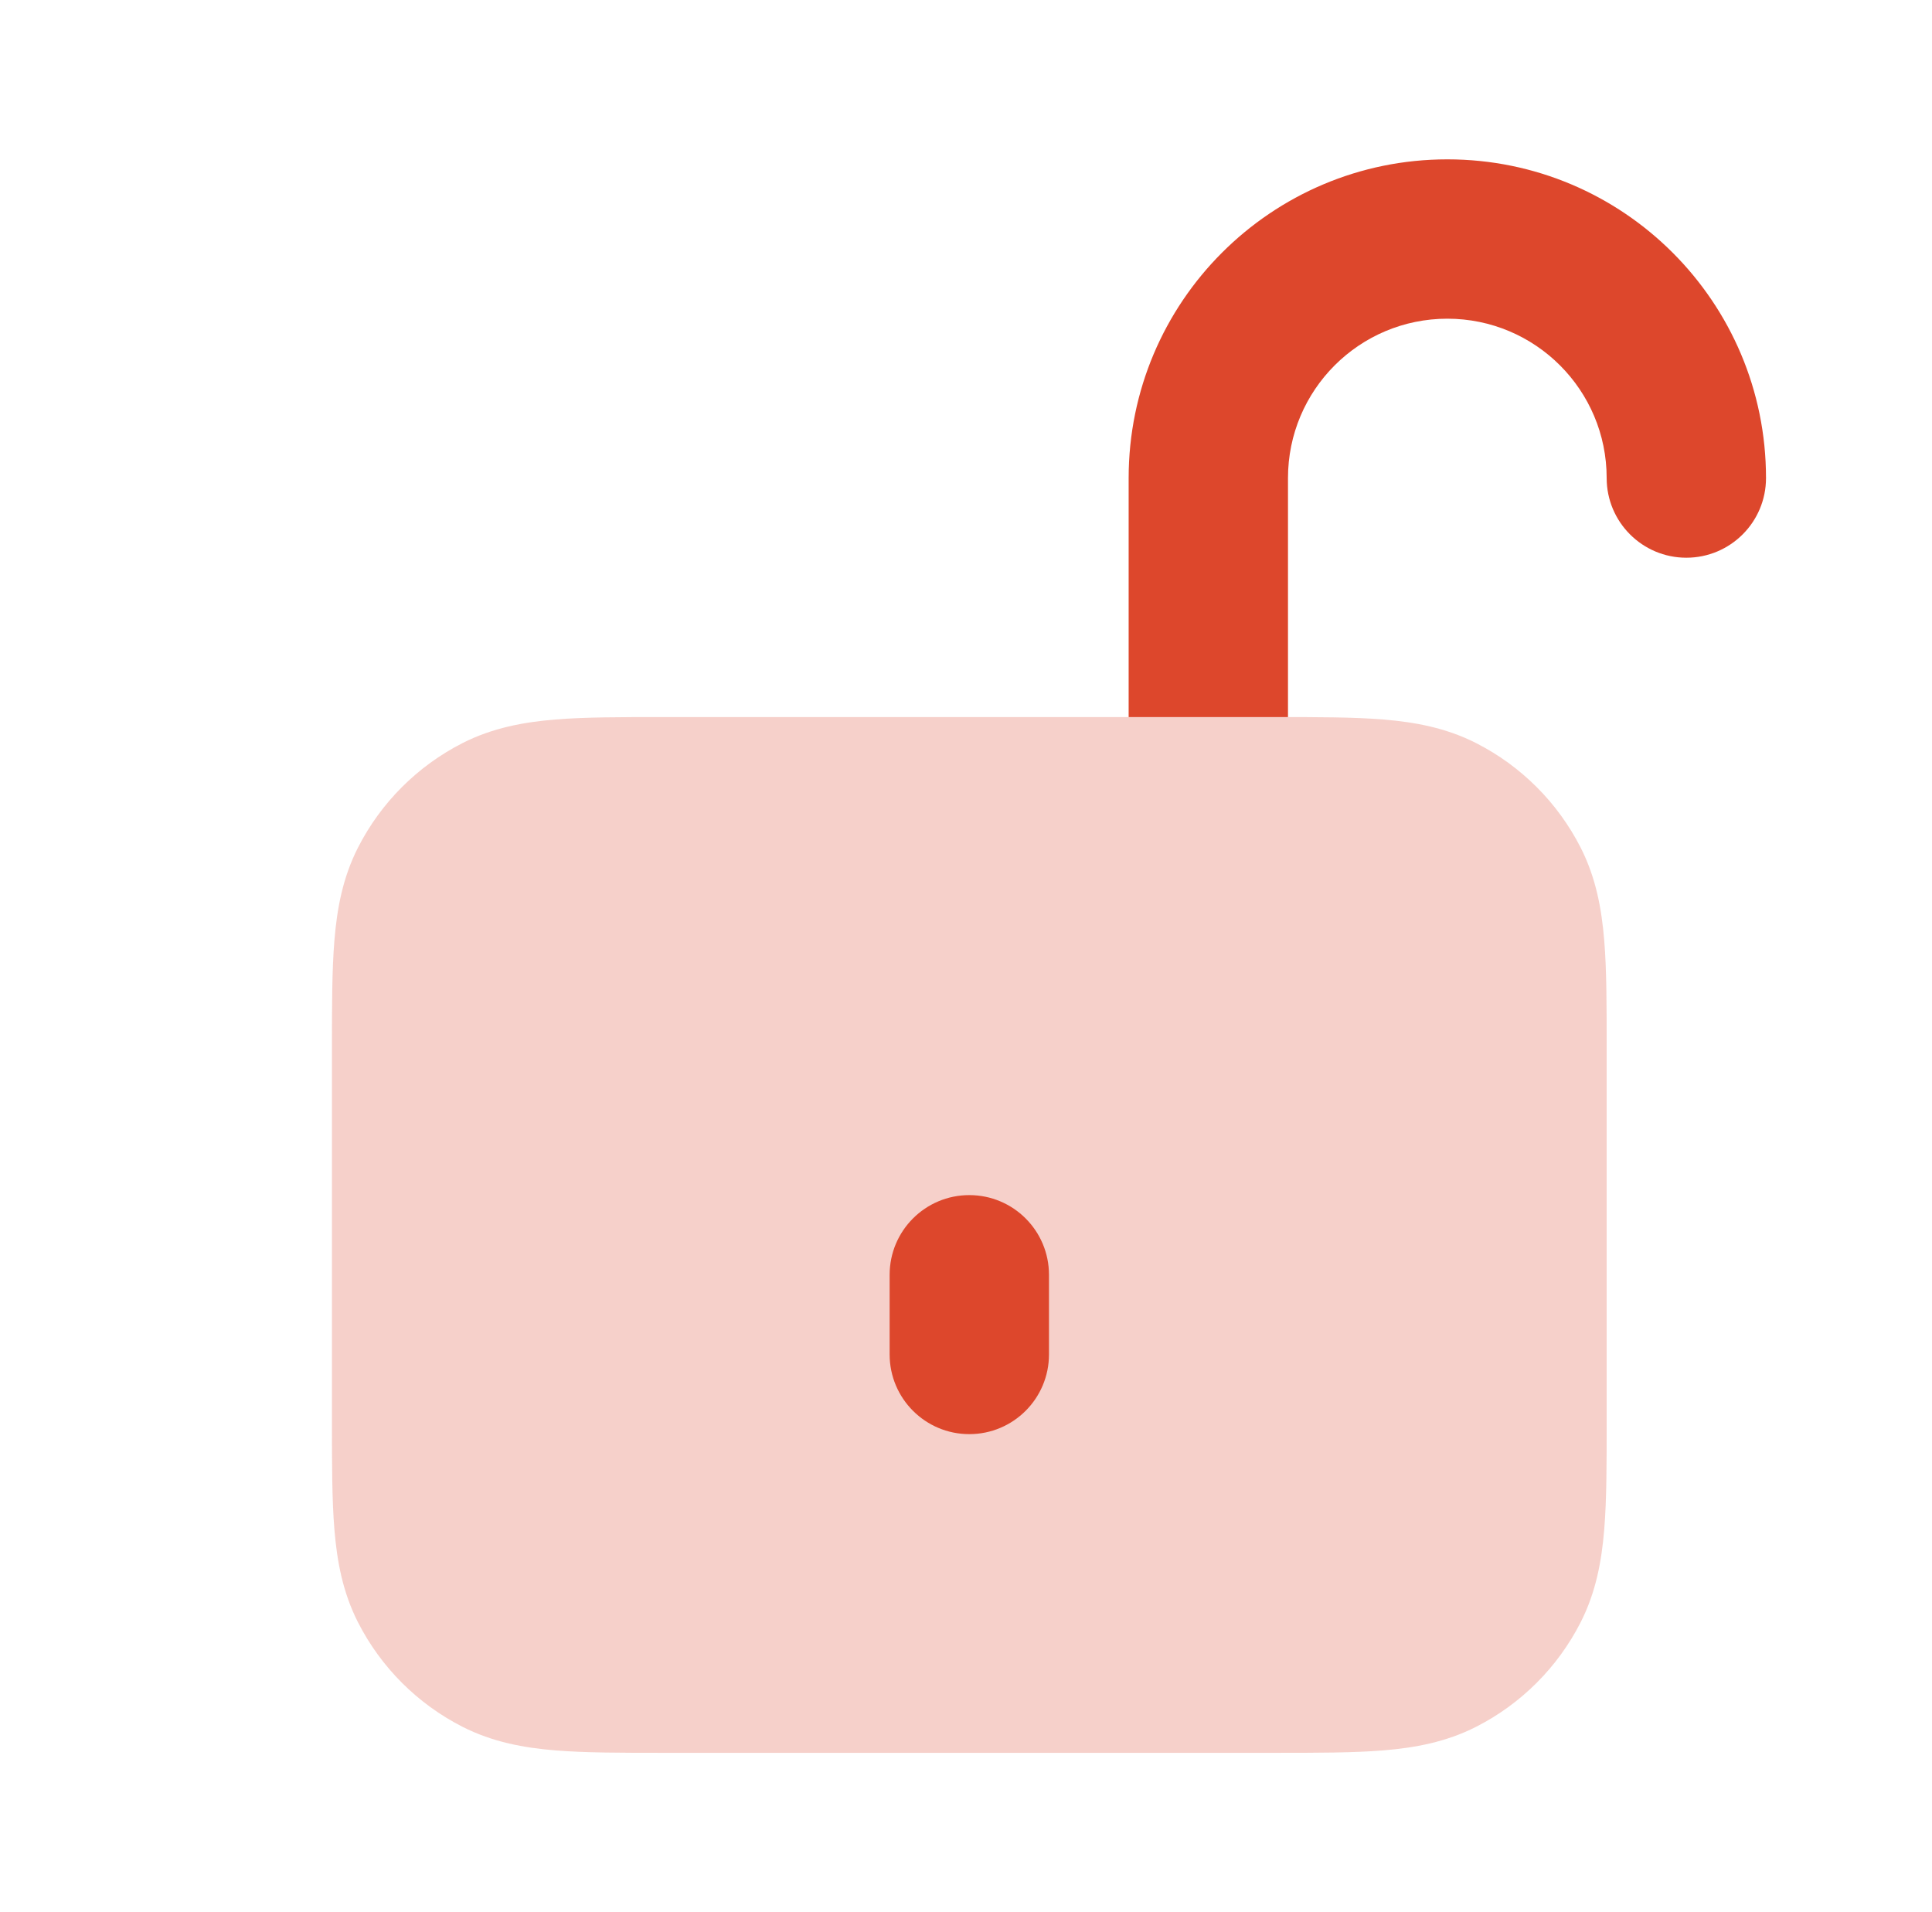
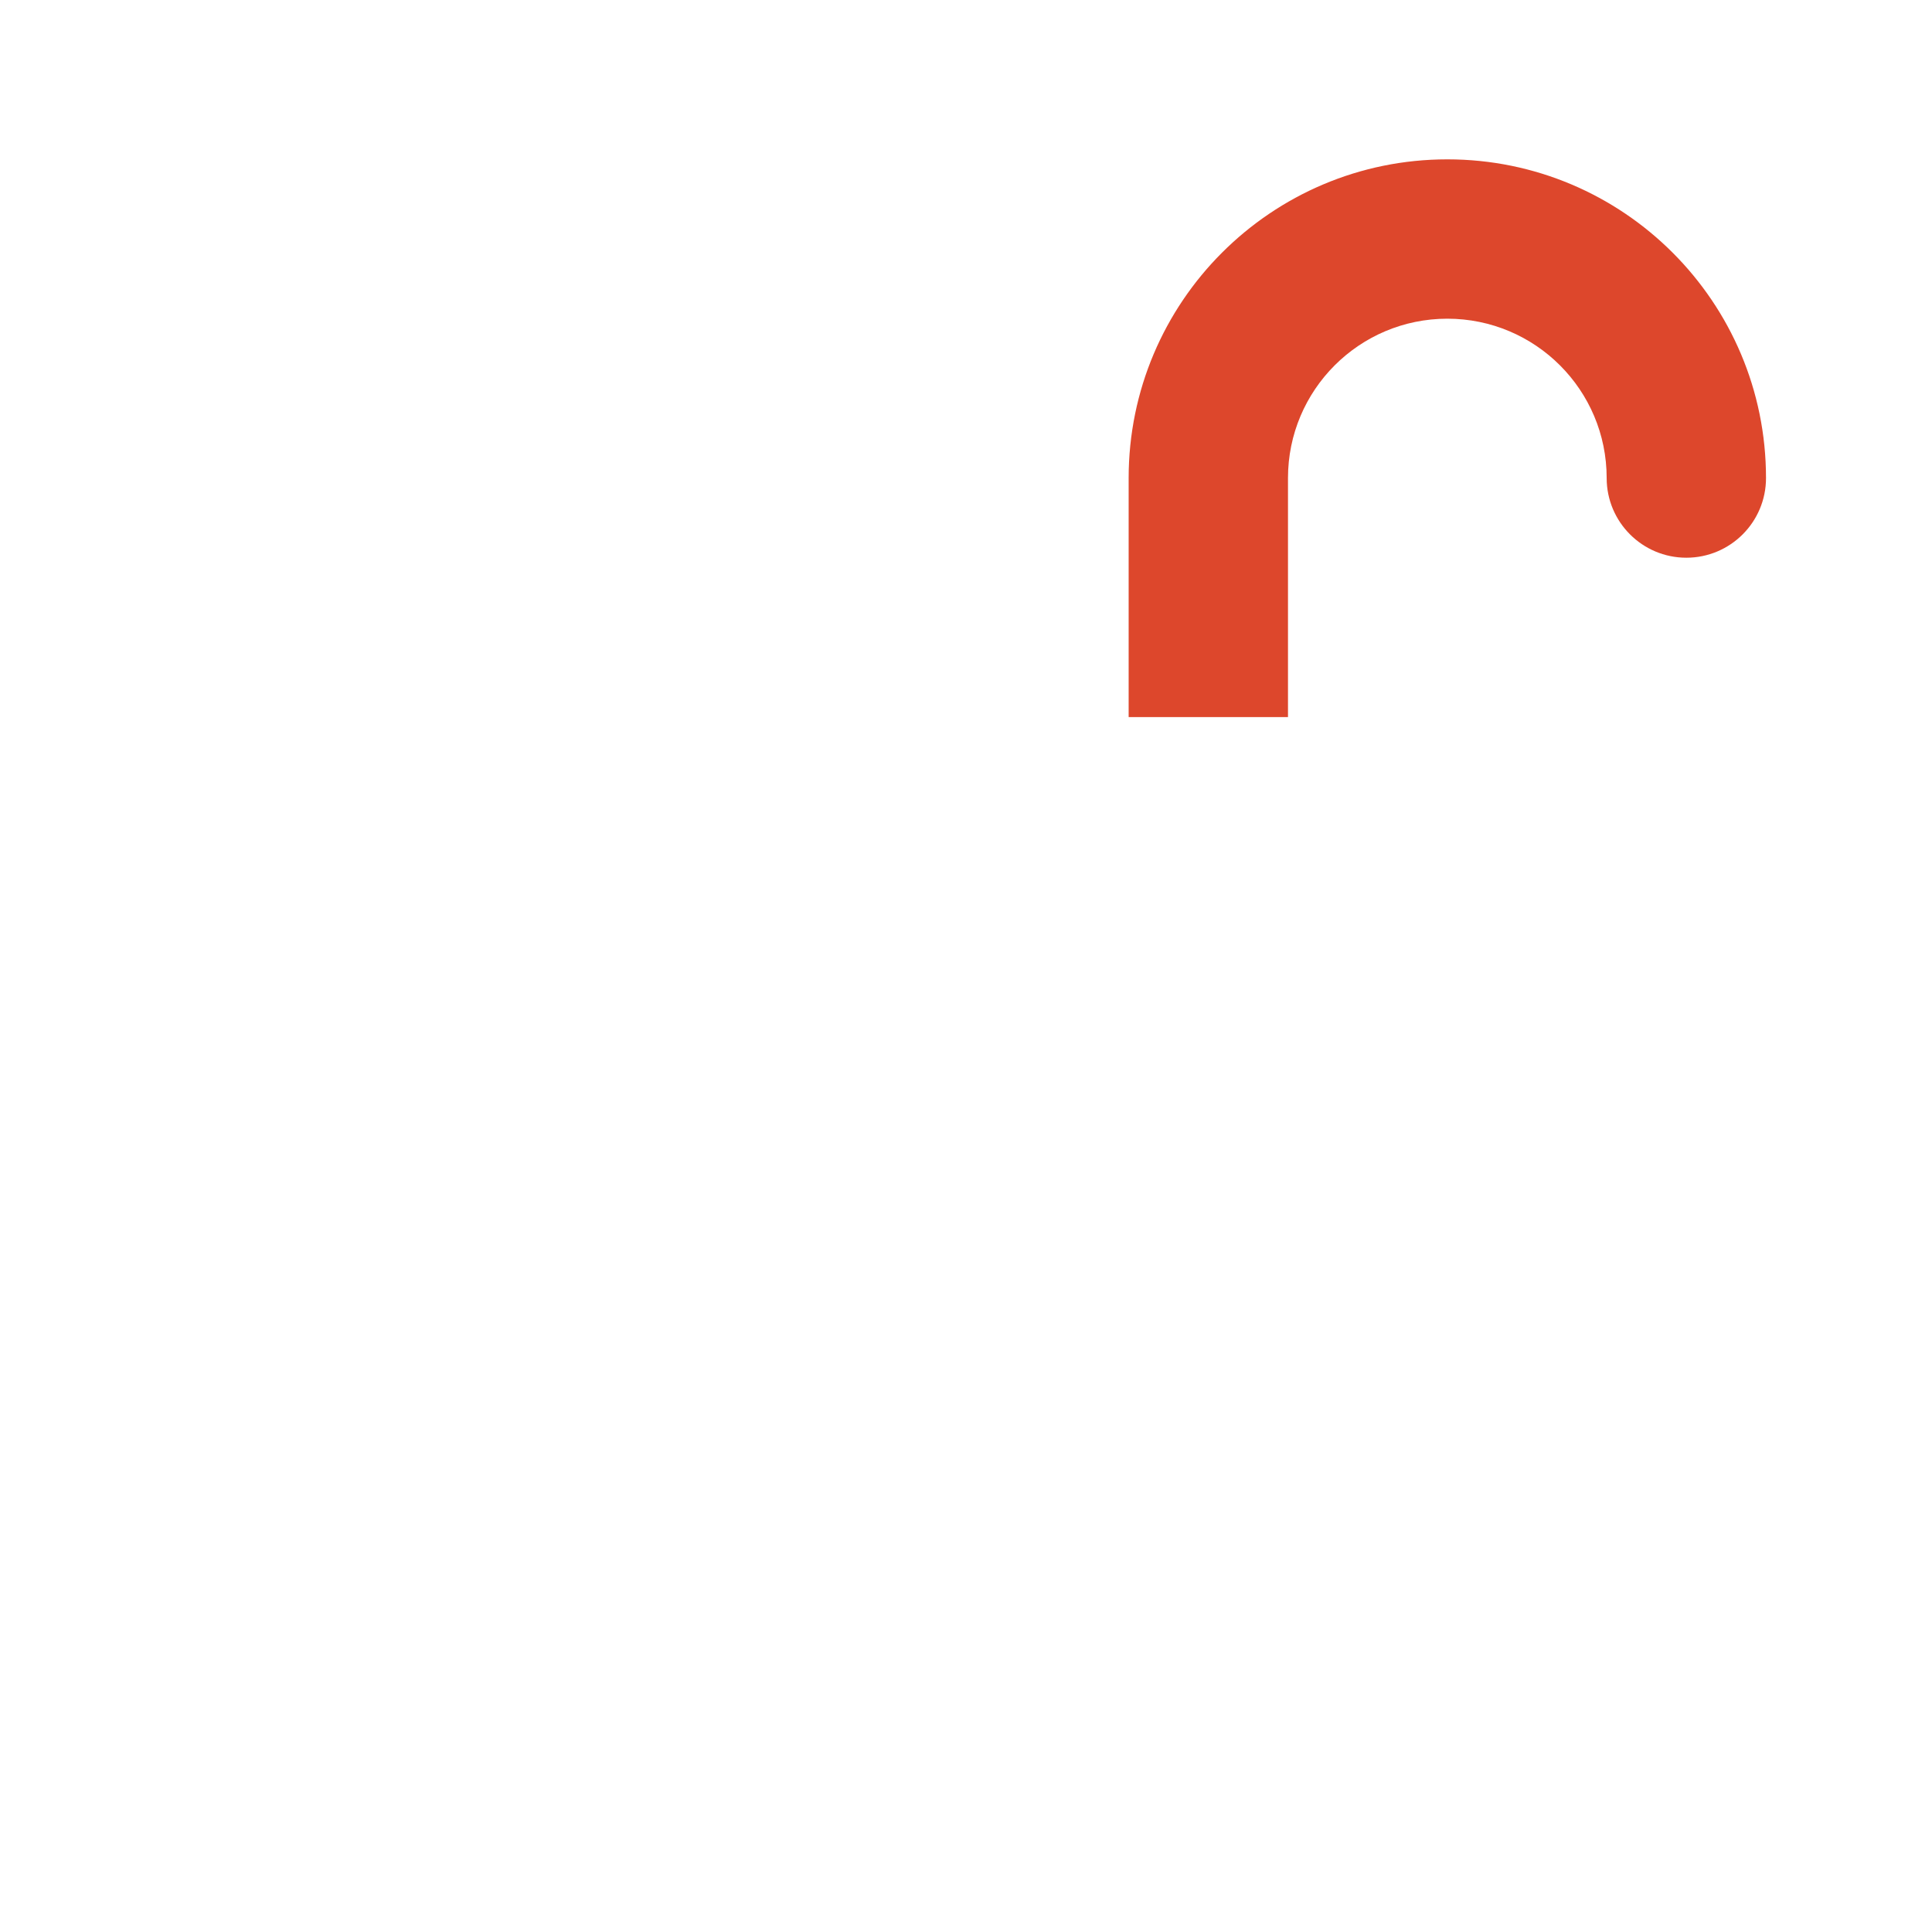
<svg xmlns="http://www.w3.org/2000/svg" width="97" height="96" viewBox="0 0 97 96" fill="none">
-   <path opacity="0.25" d="M64.021 36H33.312C31.204 36 29.385 36 27.886 36.122C26.305 36.252 24.732 36.537 23.219 37.308C20.961 38.458 19.125 40.294 17.974 42.552C17.203 44.066 16.918 45.639 16.789 47.22C16.666 48.718 16.666 50.537 16.666 52.646V71.354C16.666 73.463 16.666 75.282 16.789 76.78C16.918 78.362 17.203 79.934 17.974 81.448C19.125 83.706 20.961 85.542 23.219 86.692C24.732 87.463 26.305 87.749 27.886 87.878C29.385 88 31.204 88 33.312 88H64.021C66.129 88 67.948 88 69.447 87.878C71.028 87.749 72.601 87.463 74.114 86.692C76.372 85.542 78.208 83.706 79.359 81.448C80.13 79.934 80.415 78.362 80.544 76.78C80.667 75.282 80.667 73.463 80.666 71.355V52.646C80.667 50.538 80.667 48.718 80.544 47.22C80.415 45.639 80.13 44.066 79.359 42.552C78.208 40.294 76.372 38.458 74.114 37.308C72.601 36.537 71.028 36.252 69.447 36.122C67.948 36 66.129 36 64.021 36Z" fill="#DD472C" />
-   <path d="M44.666 64C44.666 61.791 46.457 60 48.666 60C50.876 60 52.666 61.791 52.666 64V68C52.666 70.209 50.876 72 48.666 72C46.457 72 44.666 70.209 44.666 68V64Z" fill="#DD472C" />
  <path d="M72.666 8C81.503 8 88.666 15.163 88.666 24C88.666 26.209 86.876 28 84.666 28C82.457 28 80.666 26.209 80.666 24C80.666 19.582 77.085 16 72.666 16C68.248 16 64.666 19.582 64.666 24V36H56.666V24C56.666 15.163 63.83 8 72.666 8Z" fill="#DD472C" />
</svg>